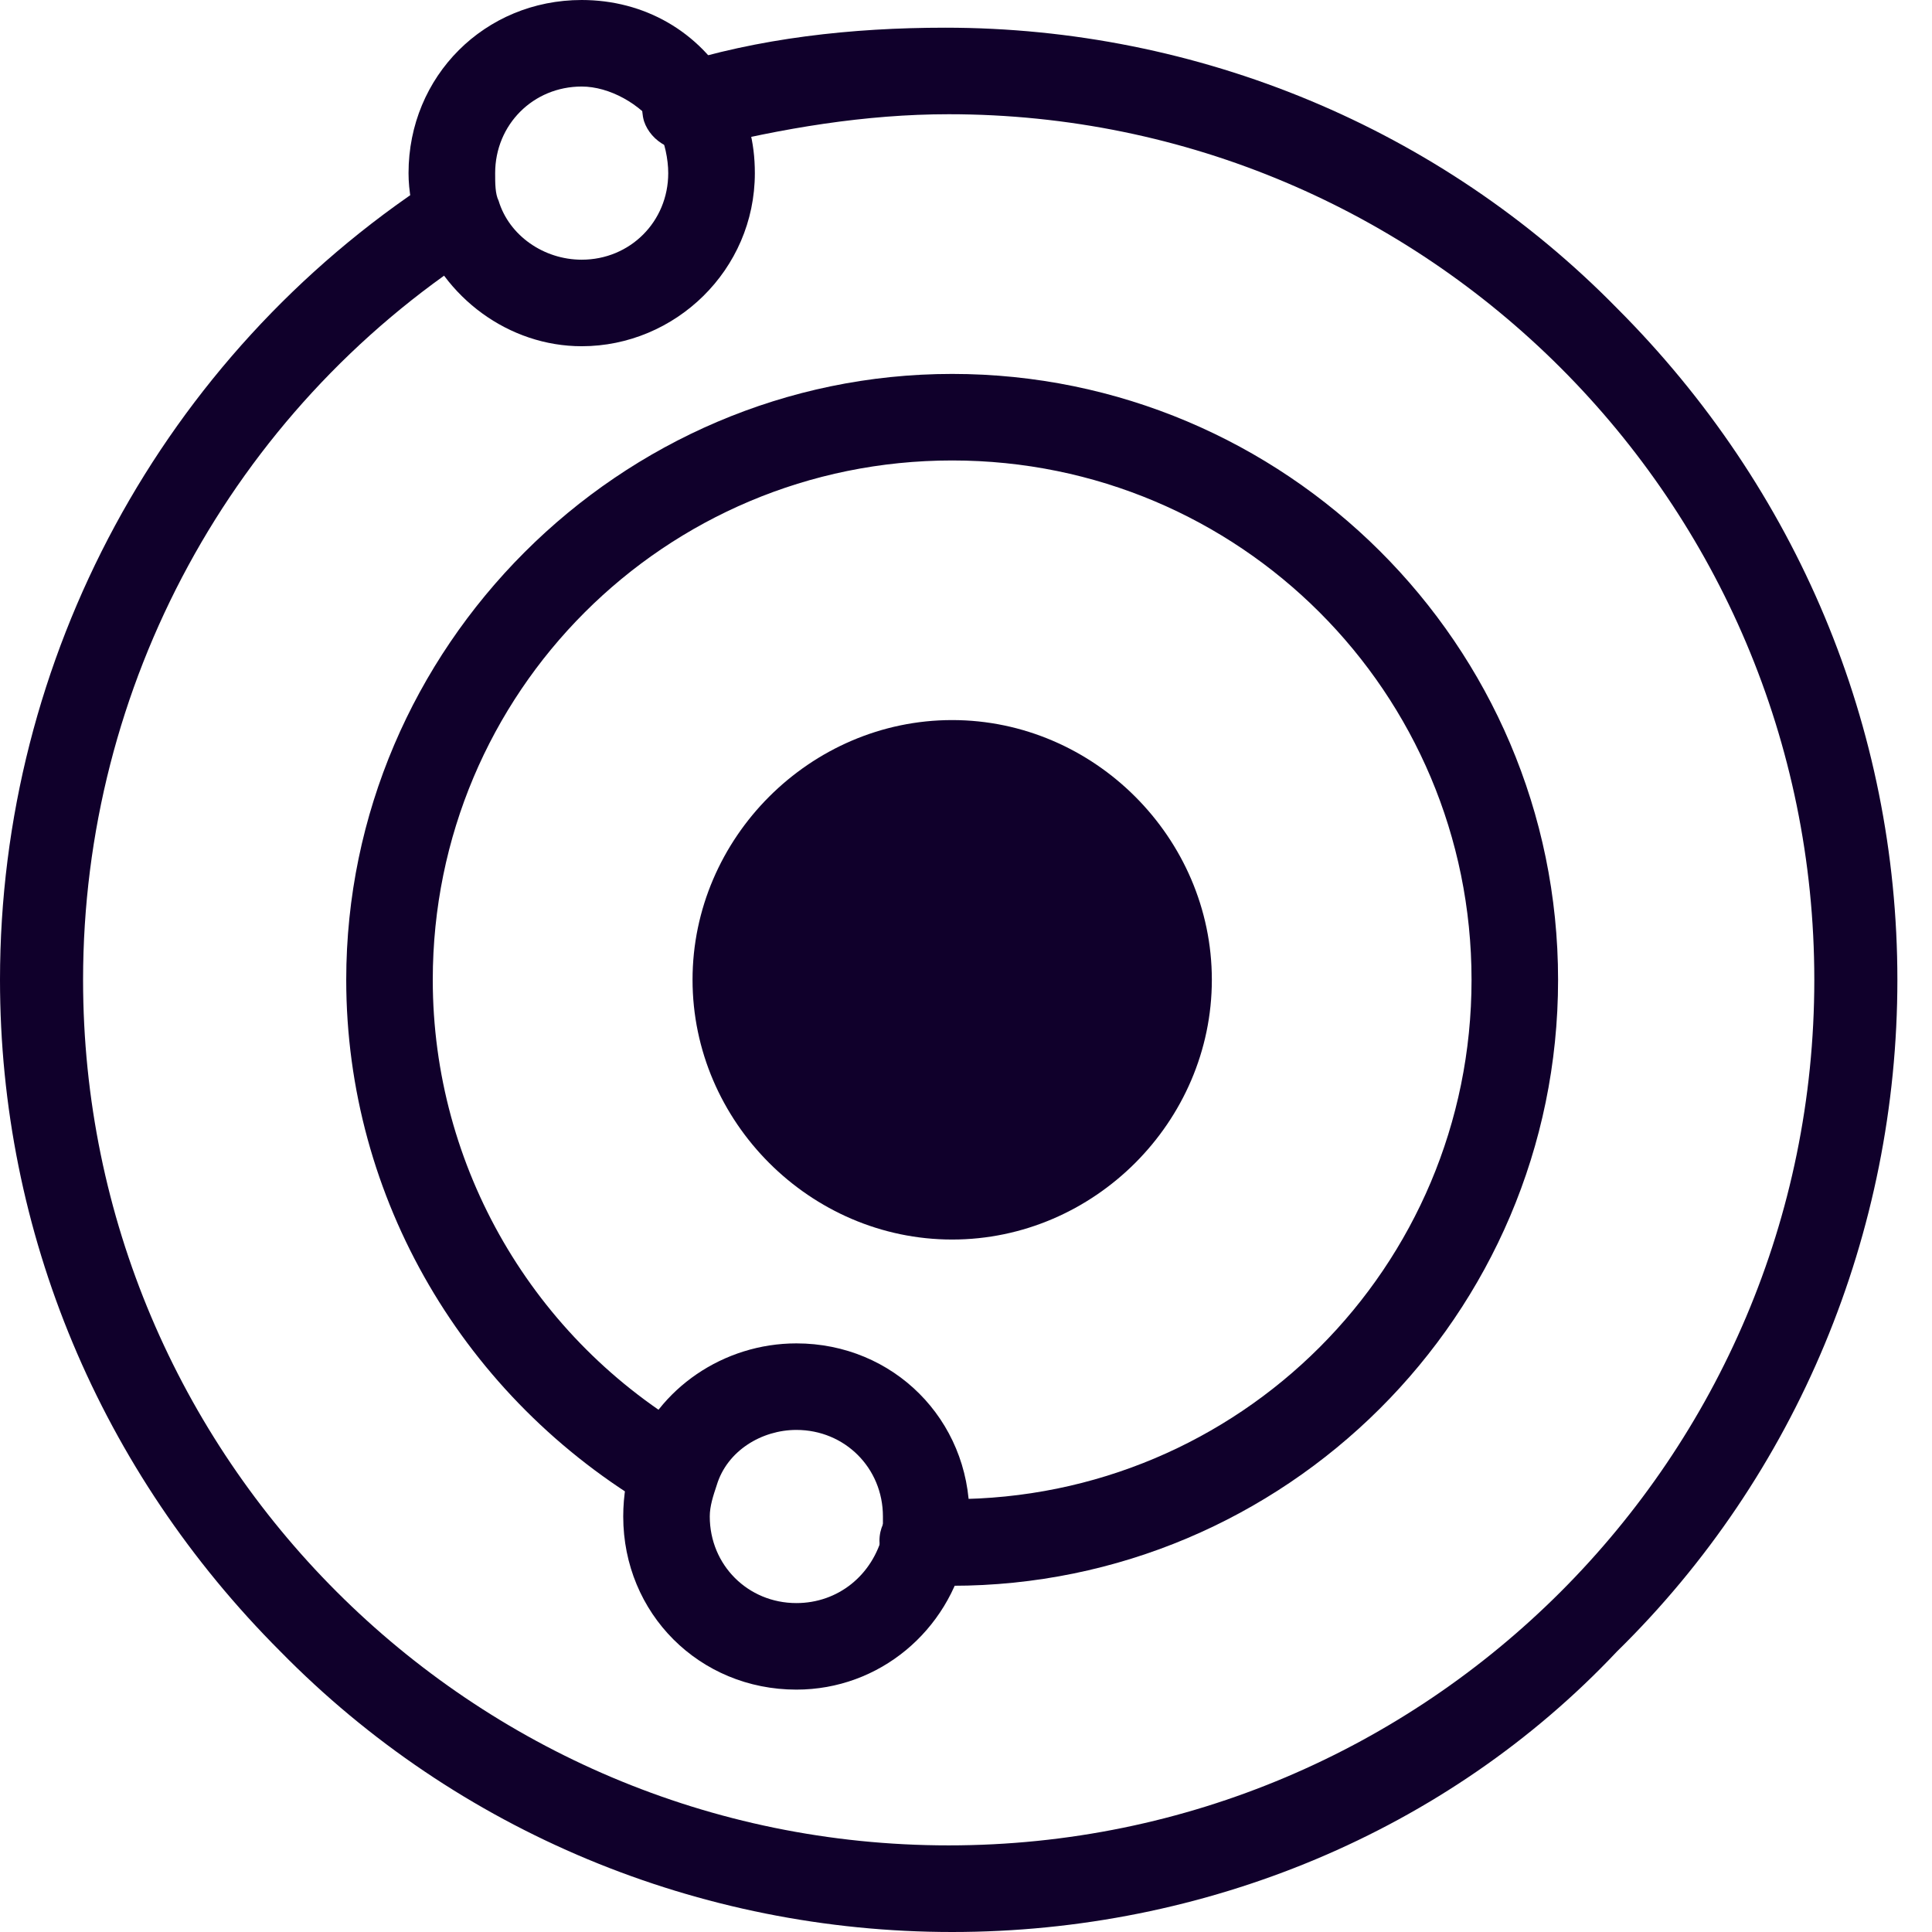
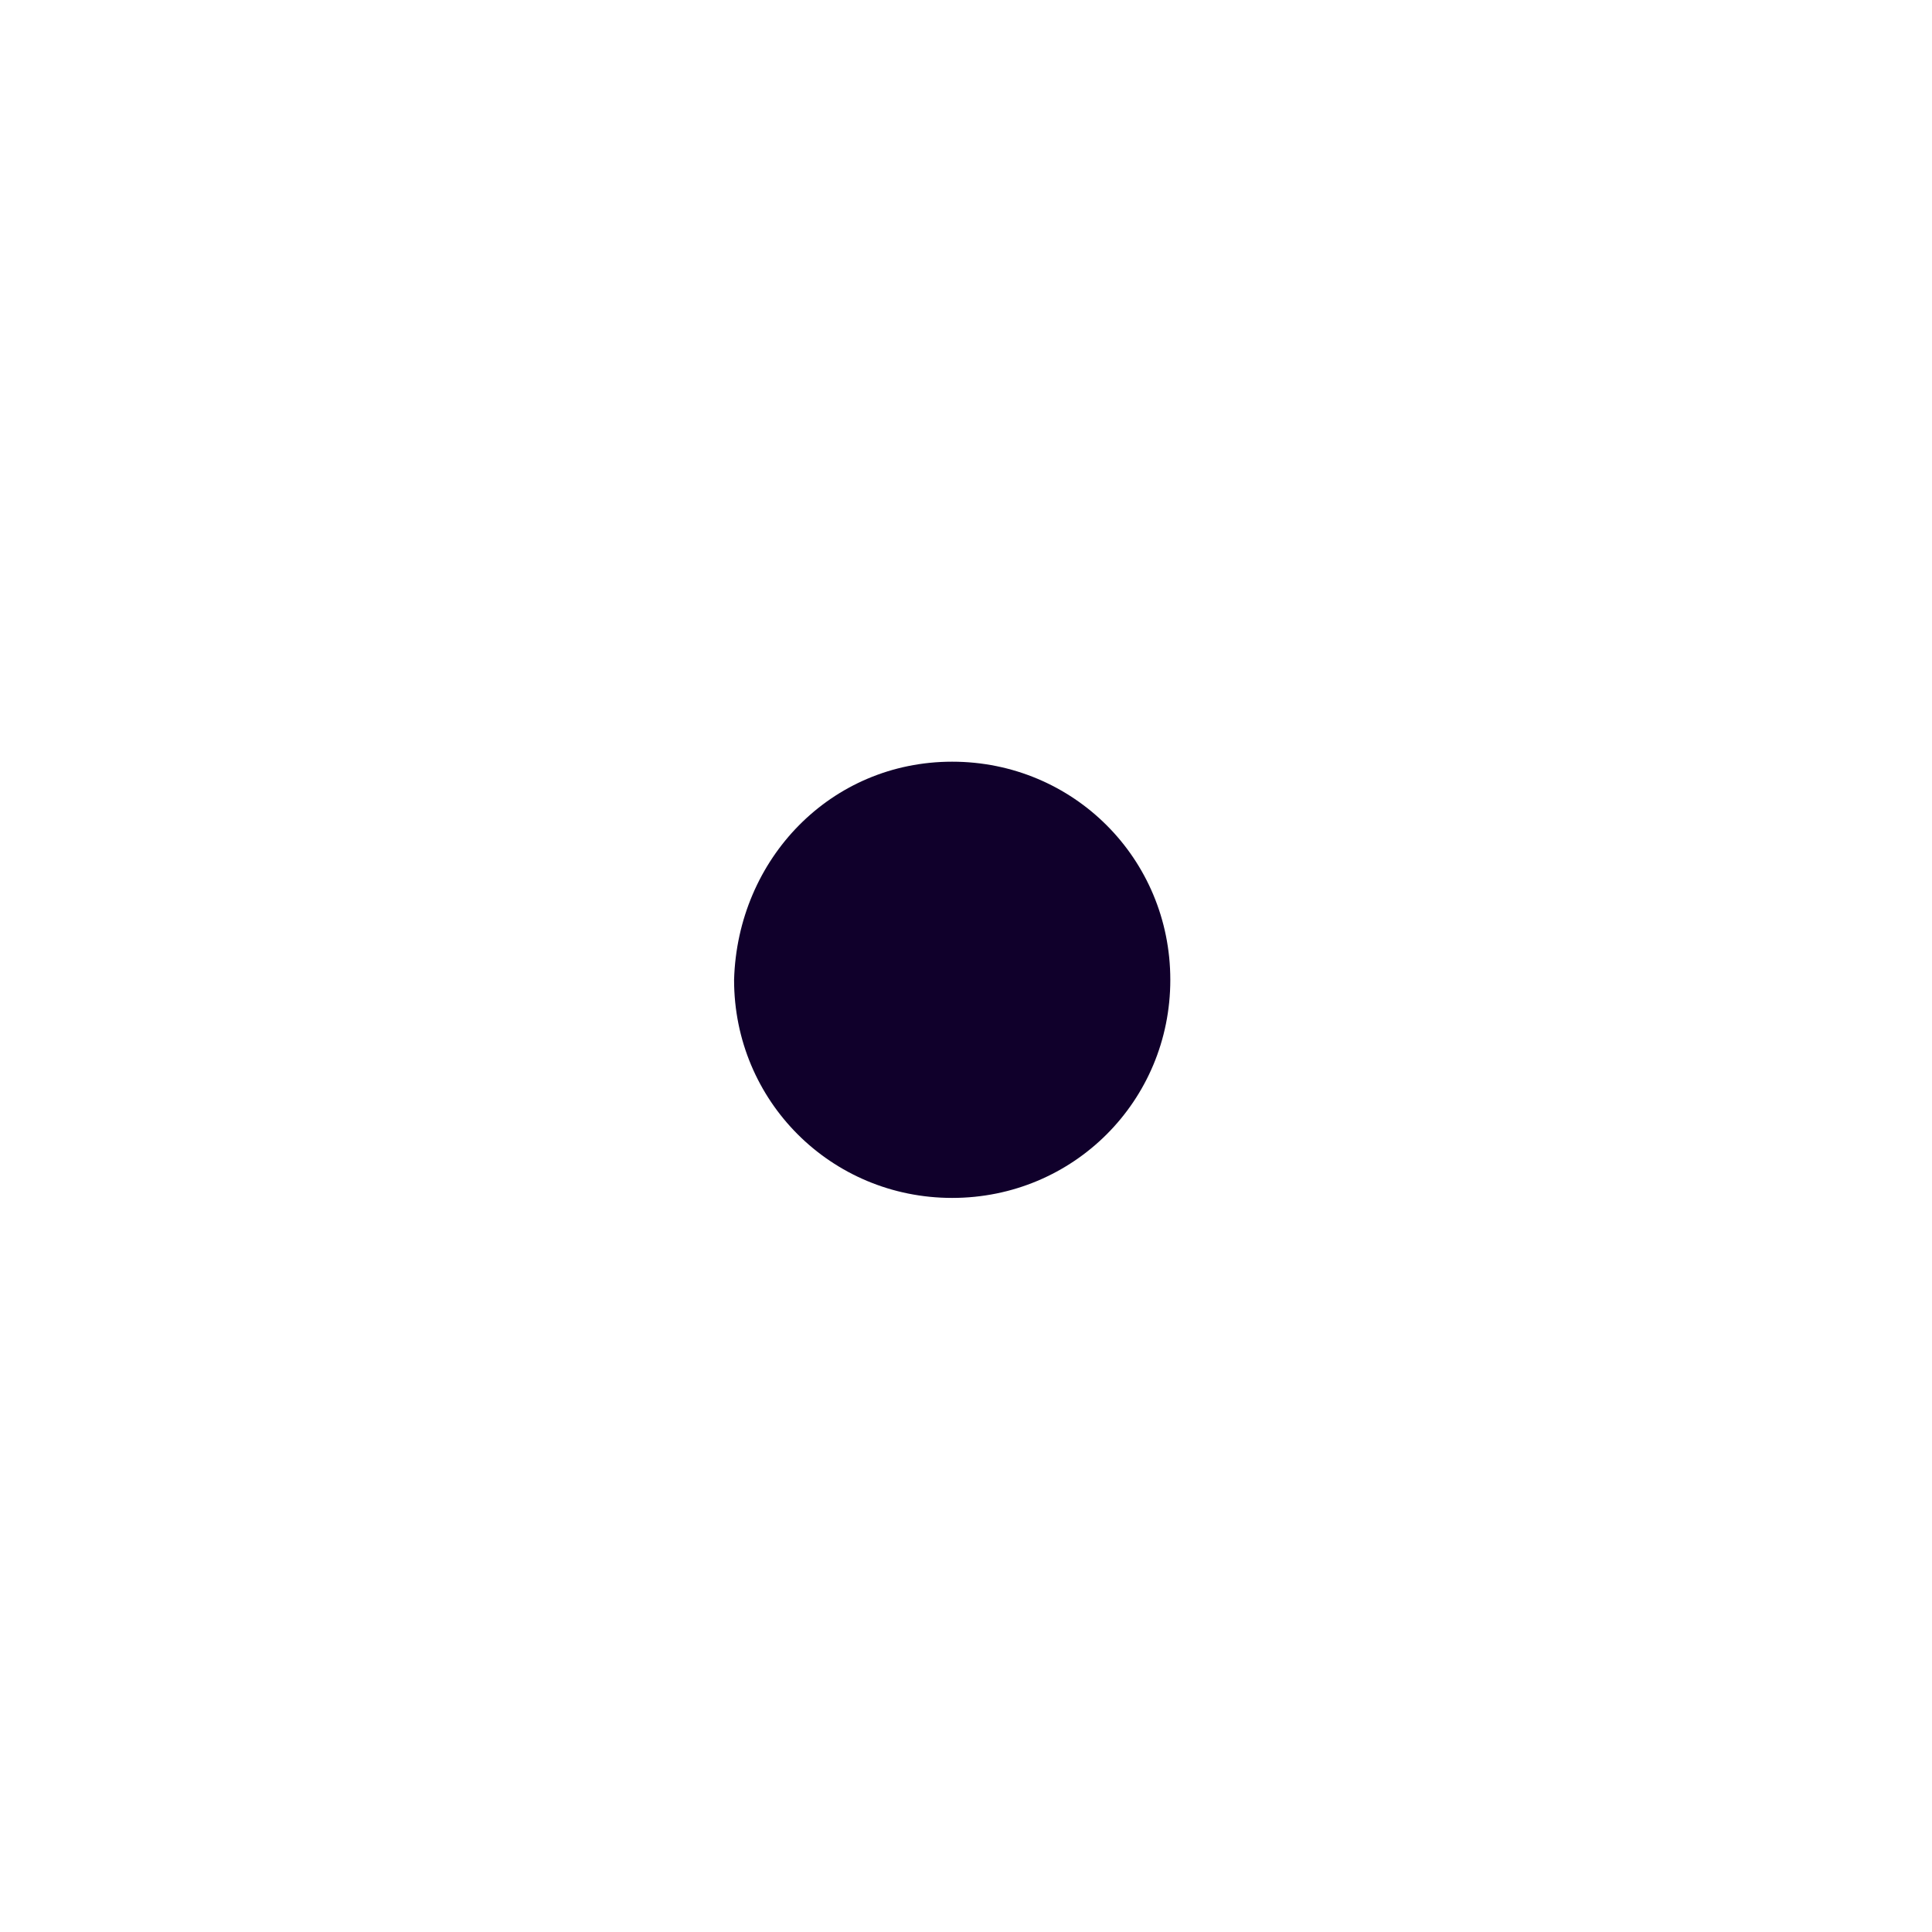
<svg xmlns="http://www.w3.org/2000/svg" width="24" height="24" viewBox="0 0 24 24" fill="none">
  <path d="M11.828 9.462C13.334 9.462 14.538 10.666 14.538 12.172C14.538 13.677 13.334 14.881 11.828 14.881C10.323 14.881 9.119 13.677 9.119 12.172C9.162 10.666 10.323 9.462 11.828 9.462Z" fill="#10002B" />
-   <path d="M11.828 10.021C10.624 10.021 9.678 10.967 9.678 12.171C9.678 13.376 10.624 14.322 11.828 14.322C13.033 14.322 13.979 13.376 13.979 12.171C13.979 10.967 13.033 10.021 11.828 10.021ZM11.828 15.398C10.065 15.398 8.603 13.935 8.603 12.171C8.603 10.408 10.065 8.945 11.828 8.945C13.592 8.945 15.054 10.408 15.054 12.171C15.054 13.935 13.592 15.398 11.828 15.398Z" fill="#10002B" />
-   <path d="M11.828 19.699C11.699 19.699 11.57 19.699 11.441 19.699C11.14 19.699 10.925 19.441 10.925 19.14C10.925 18.838 11.183 18.623 11.484 18.623C11.613 18.623 11.699 18.623 11.828 18.623C15.398 18.623 18.28 15.742 18.28 12.172C18.28 8.602 15.398 5.72 11.828 5.72C8.258 5.72 5.376 8.602 5.376 12.172C5.376 14.494 6.624 16.645 8.645 17.806C8.903 17.935 8.989 18.279 8.86 18.538C8.731 18.795 8.387 18.882 8.129 18.753C5.764 17.376 4.301 14.882 4.301 12.172C4.301 8.043 7.699 4.645 11.828 4.645C15.957 4.645 19.355 8 19.355 12.172C19.355 16.343 15.957 19.699 11.828 19.699Z" fill="#10002B" />
-   <path d="M9.893 17.763C9.463 17.763 9.032 18.021 8.903 18.451C8.86 18.58 8.817 18.709 8.817 18.838C8.817 19.441 9.291 19.914 9.893 19.914C10.409 19.914 10.839 19.57 10.968 19.054C10.968 18.968 10.968 18.924 10.968 18.838C10.968 18.236 10.495 17.763 9.893 17.763ZM9.893 20.989C8.688 20.989 7.742 20.043 7.742 18.838C7.742 18.58 7.785 18.323 7.871 18.064C8.172 17.247 8.989 16.688 9.893 16.688C11.097 16.688 12.043 17.634 12.043 18.838C12.043 18.968 12.043 19.14 12 19.269C11.785 20.258 10.925 20.989 9.893 20.989Z" fill="#10002B" />
-   <path d="M11.828 24C8.688 24 5.678 22.753 3.484 20.516C1.247 18.279 0 15.312 0 12.172C0 8.172 2.022 4.43 5.376 2.236C5.635 2.064 5.979 2.151 6.108 2.408C6.28 2.667 6.194 3.011 5.935 3.139C2.882 5.118 1.032 8.516 1.032 12.172C1.032 18.107 5.849 22.924 11.785 22.924C17.721 22.924 22.538 18.107 22.538 12.172C22.538 6.237 17.721 1.419 11.785 1.419C10.753 1.419 9.721 1.591 8.688 1.849C8.387 1.936 8.086 1.764 8 1.505C7.914 1.204 8.086 0.903 8.344 0.817C9.419 0.473 10.581 0.344 11.742 0.344C14.882 0.344 17.893 1.591 20.086 3.828C22.323 6.065 23.57 9.032 23.57 12.172C23.57 15.312 22.323 18.323 20.086 20.516C17.978 22.753 14.968 24 11.828 24Z" fill="#10002B" />
-   <path d="M7.226 1.075C6.624 1.075 6.151 1.548 6.151 2.151C6.151 2.279 6.151 2.408 6.194 2.494C6.323 2.924 6.753 3.226 7.226 3.226C7.828 3.226 8.301 2.752 8.301 2.151C8.301 1.978 8.258 1.764 8.172 1.591C7.957 1.29 7.57 1.075 7.226 1.075ZM7.226 4.301C6.323 4.301 5.506 3.699 5.205 2.839C5.118 2.623 5.075 2.366 5.075 2.151C5.075 0.946 6.022 1.04904e-05 7.226 1.04904e-05C8 1.04904e-05 8.688 0.387 9.076 1.075C9.291 1.419 9.377 1.764 9.377 2.151C9.377 3.354 8.387 4.301 7.226 4.301Z" fill="#10002B" />
</svg>